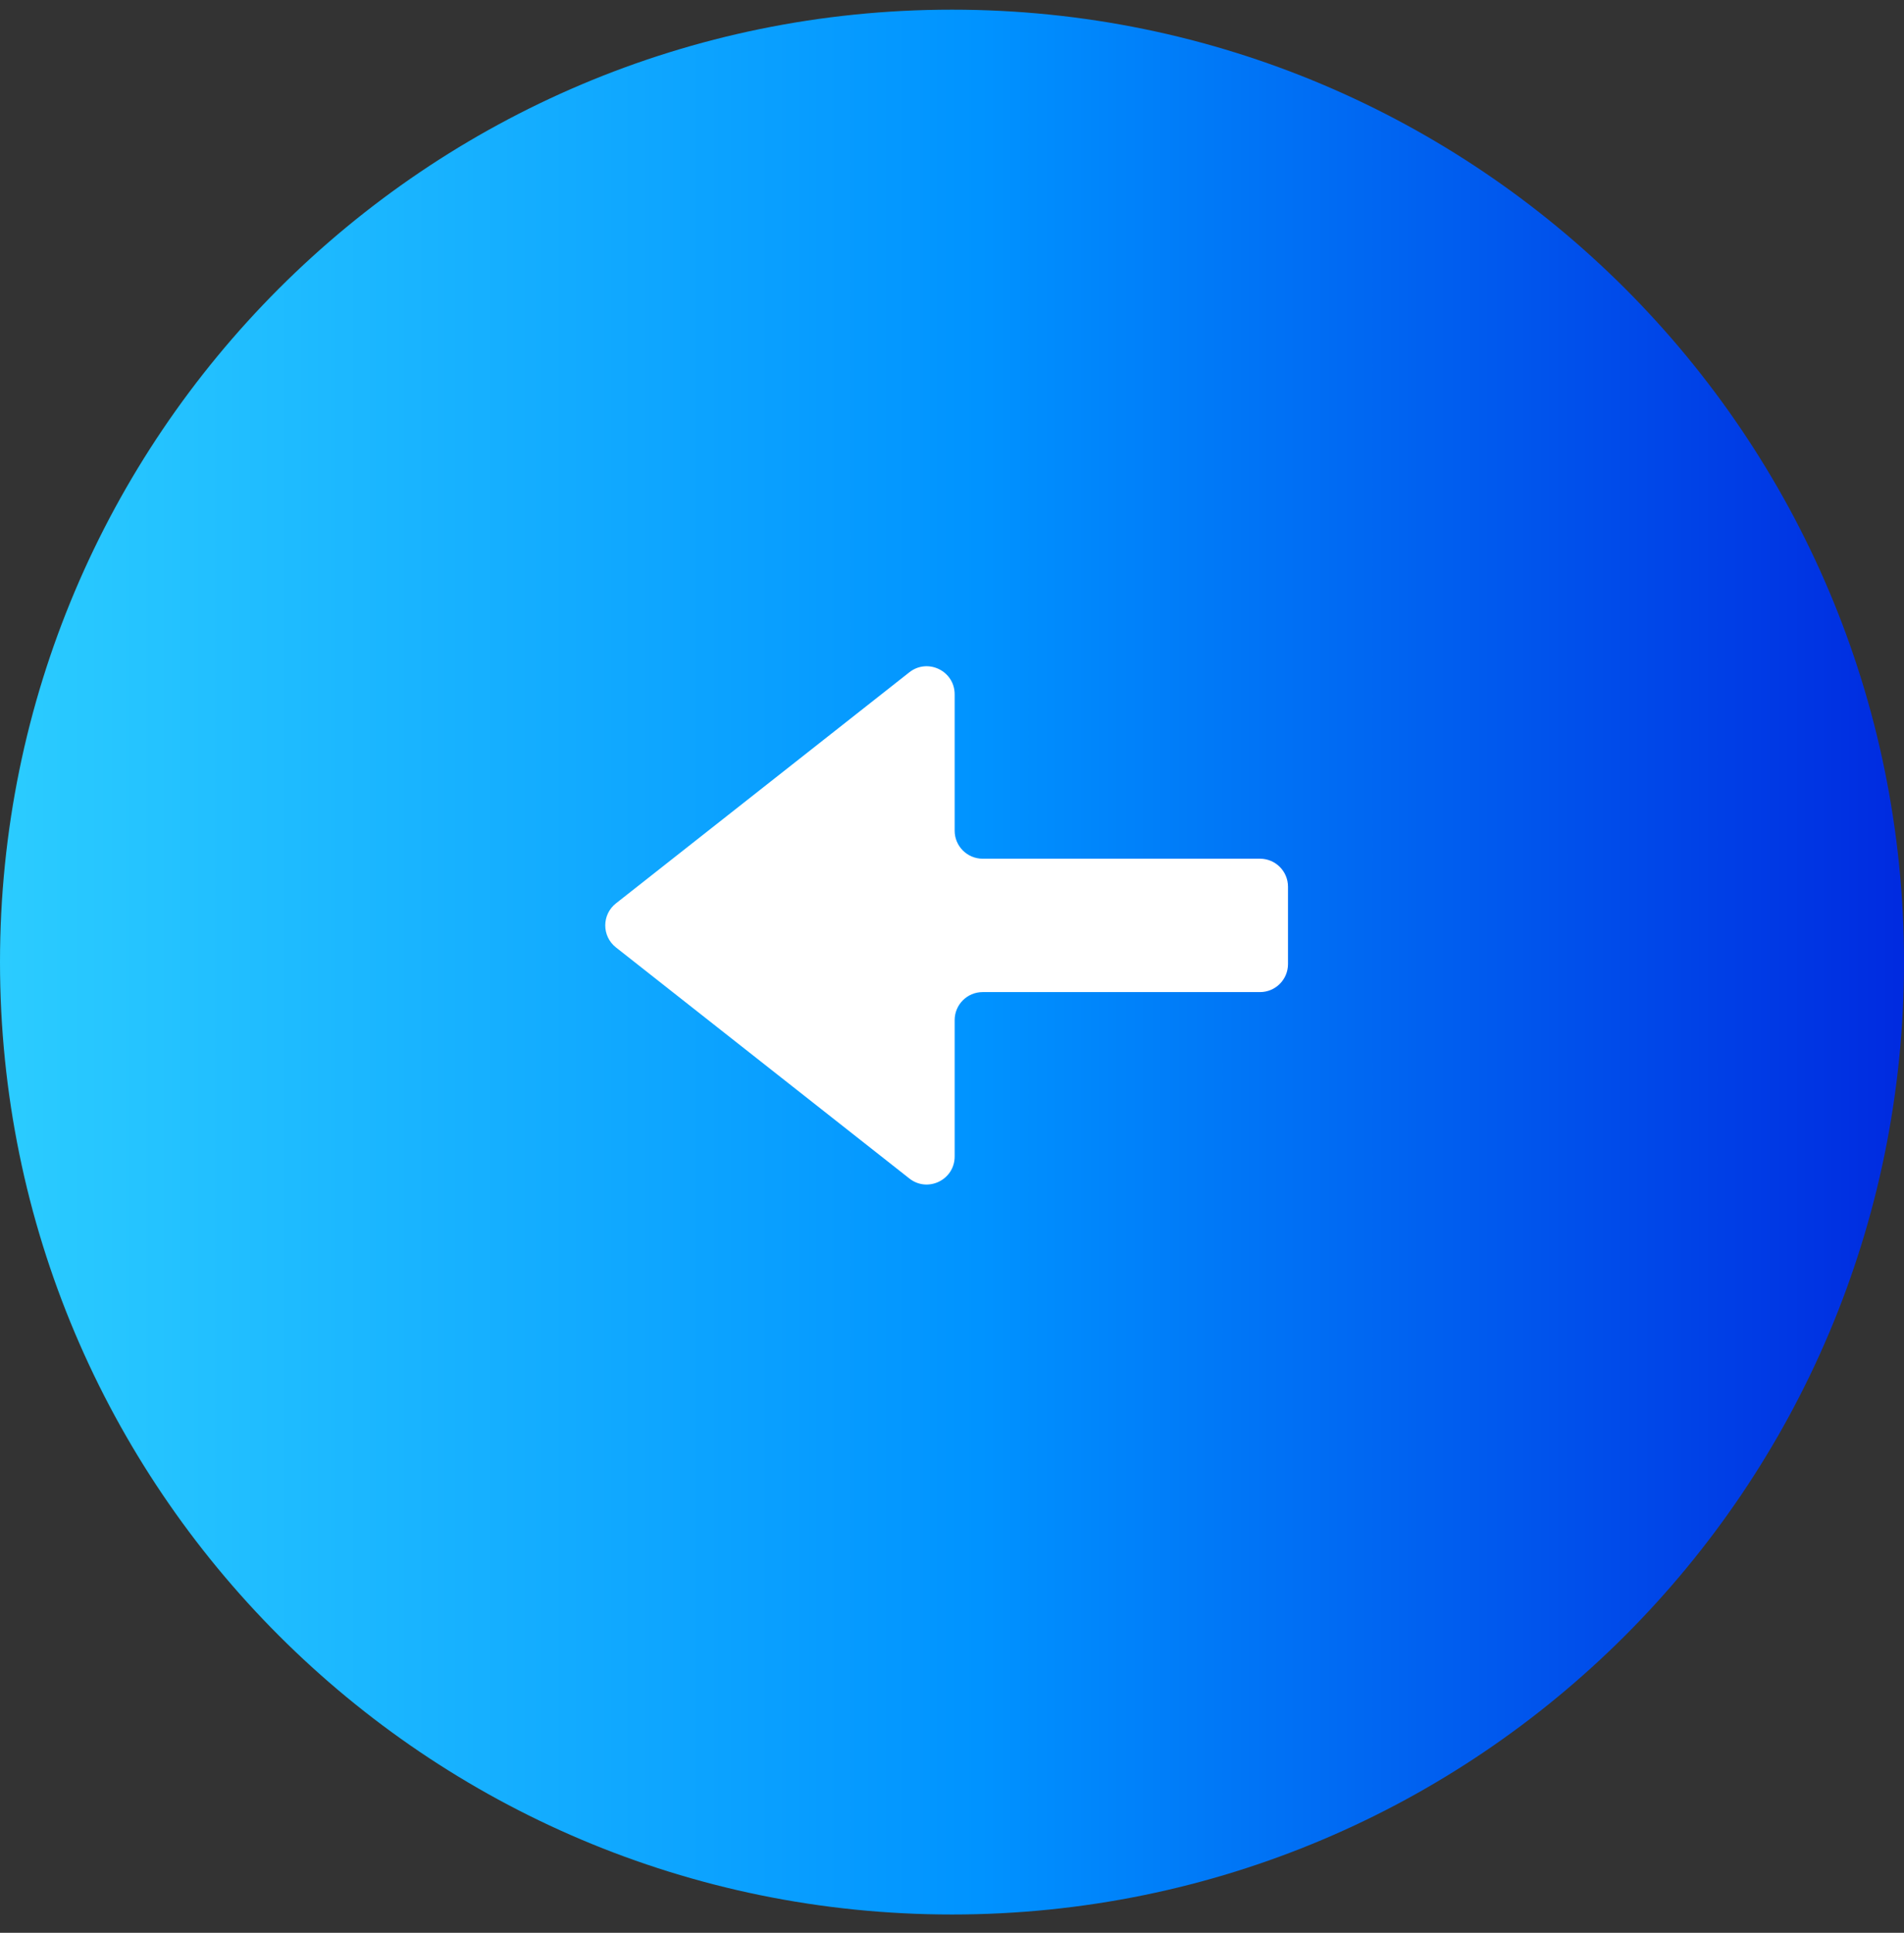
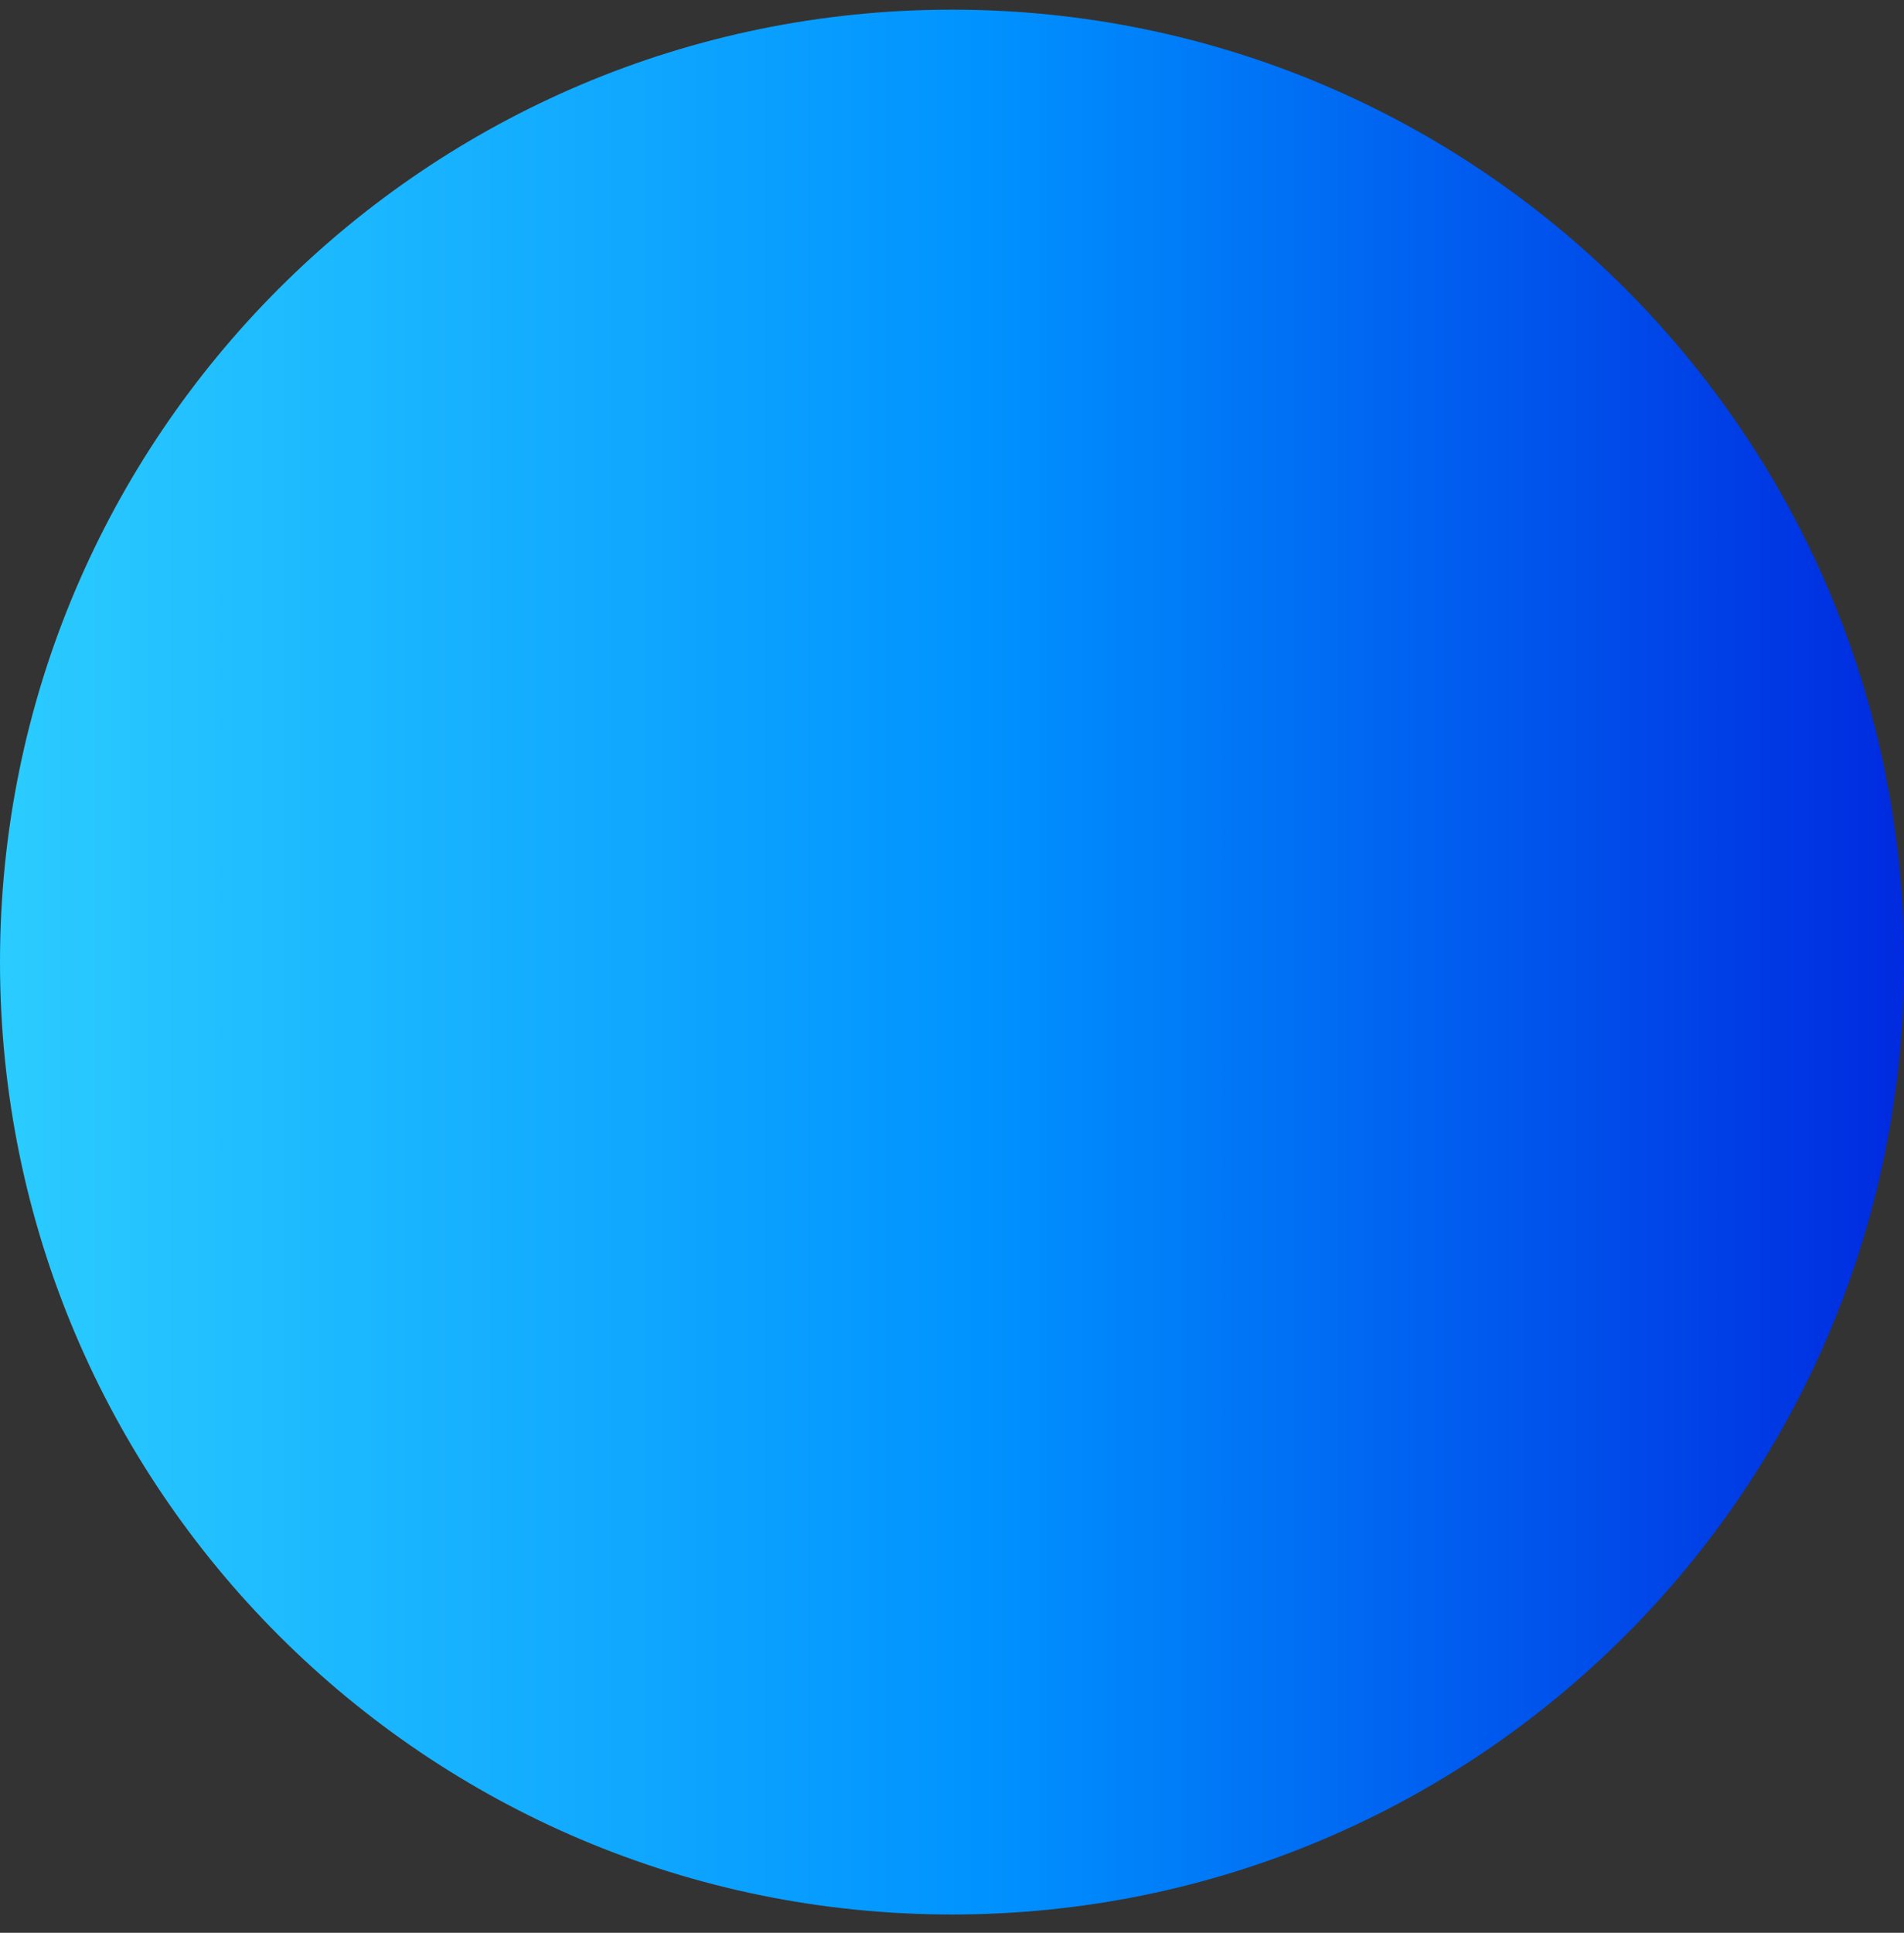
<svg xmlns="http://www.w3.org/2000/svg" width="68" height="69" viewBox="0 0 68 69" fill="none">
  <rect x="0" y="0" width="68" height="69" fill="#333333" stroke="none" />
  <path d="M0 34.346C1.6416e-06 15.568 15.222 0.345 34 0.345C52.778 0.345 68 15.568 68 34.346C68 53.123 52.778 68.346 34 68.346C15.222 68.346 -1.6416e-06 53.123 0 34.346Z" fill="url(#paint0_linear_210_535)" />
-   <path d="M34.095 24.786C34.095 23.951 33.133 23.484 32.477 24L21.998 32.25C21.489 32.65 21.489 33.421 21.998 33.822L32.477 42.071C33.133 42.588 34.095 42.12 34.095 41.285V36.417C34.095 35.864 34.543 35.417 35.095 35.417L45 35.417C45.552 35.417 46 34.969 46 34.417V31.655C46 31.103 45.552 30.655 45 30.655H35.095C34.543 30.655 34.095 30.207 34.095 29.655V24.786Z" fill="white" />
  <defs>
    <linearGradient id="paint0_linear_210_535" x1="70" y1="35.846" x2="0" y2="35.846" gradientUnits="userSpaceOnUse">
      <stop stop-color="#0024DE" />
      <stop offset="0.5" stop-color="#0093FF" />
      <stop offset="1" stop-color="#2BCCFF" />
    </linearGradient>
  </defs>
</svg>